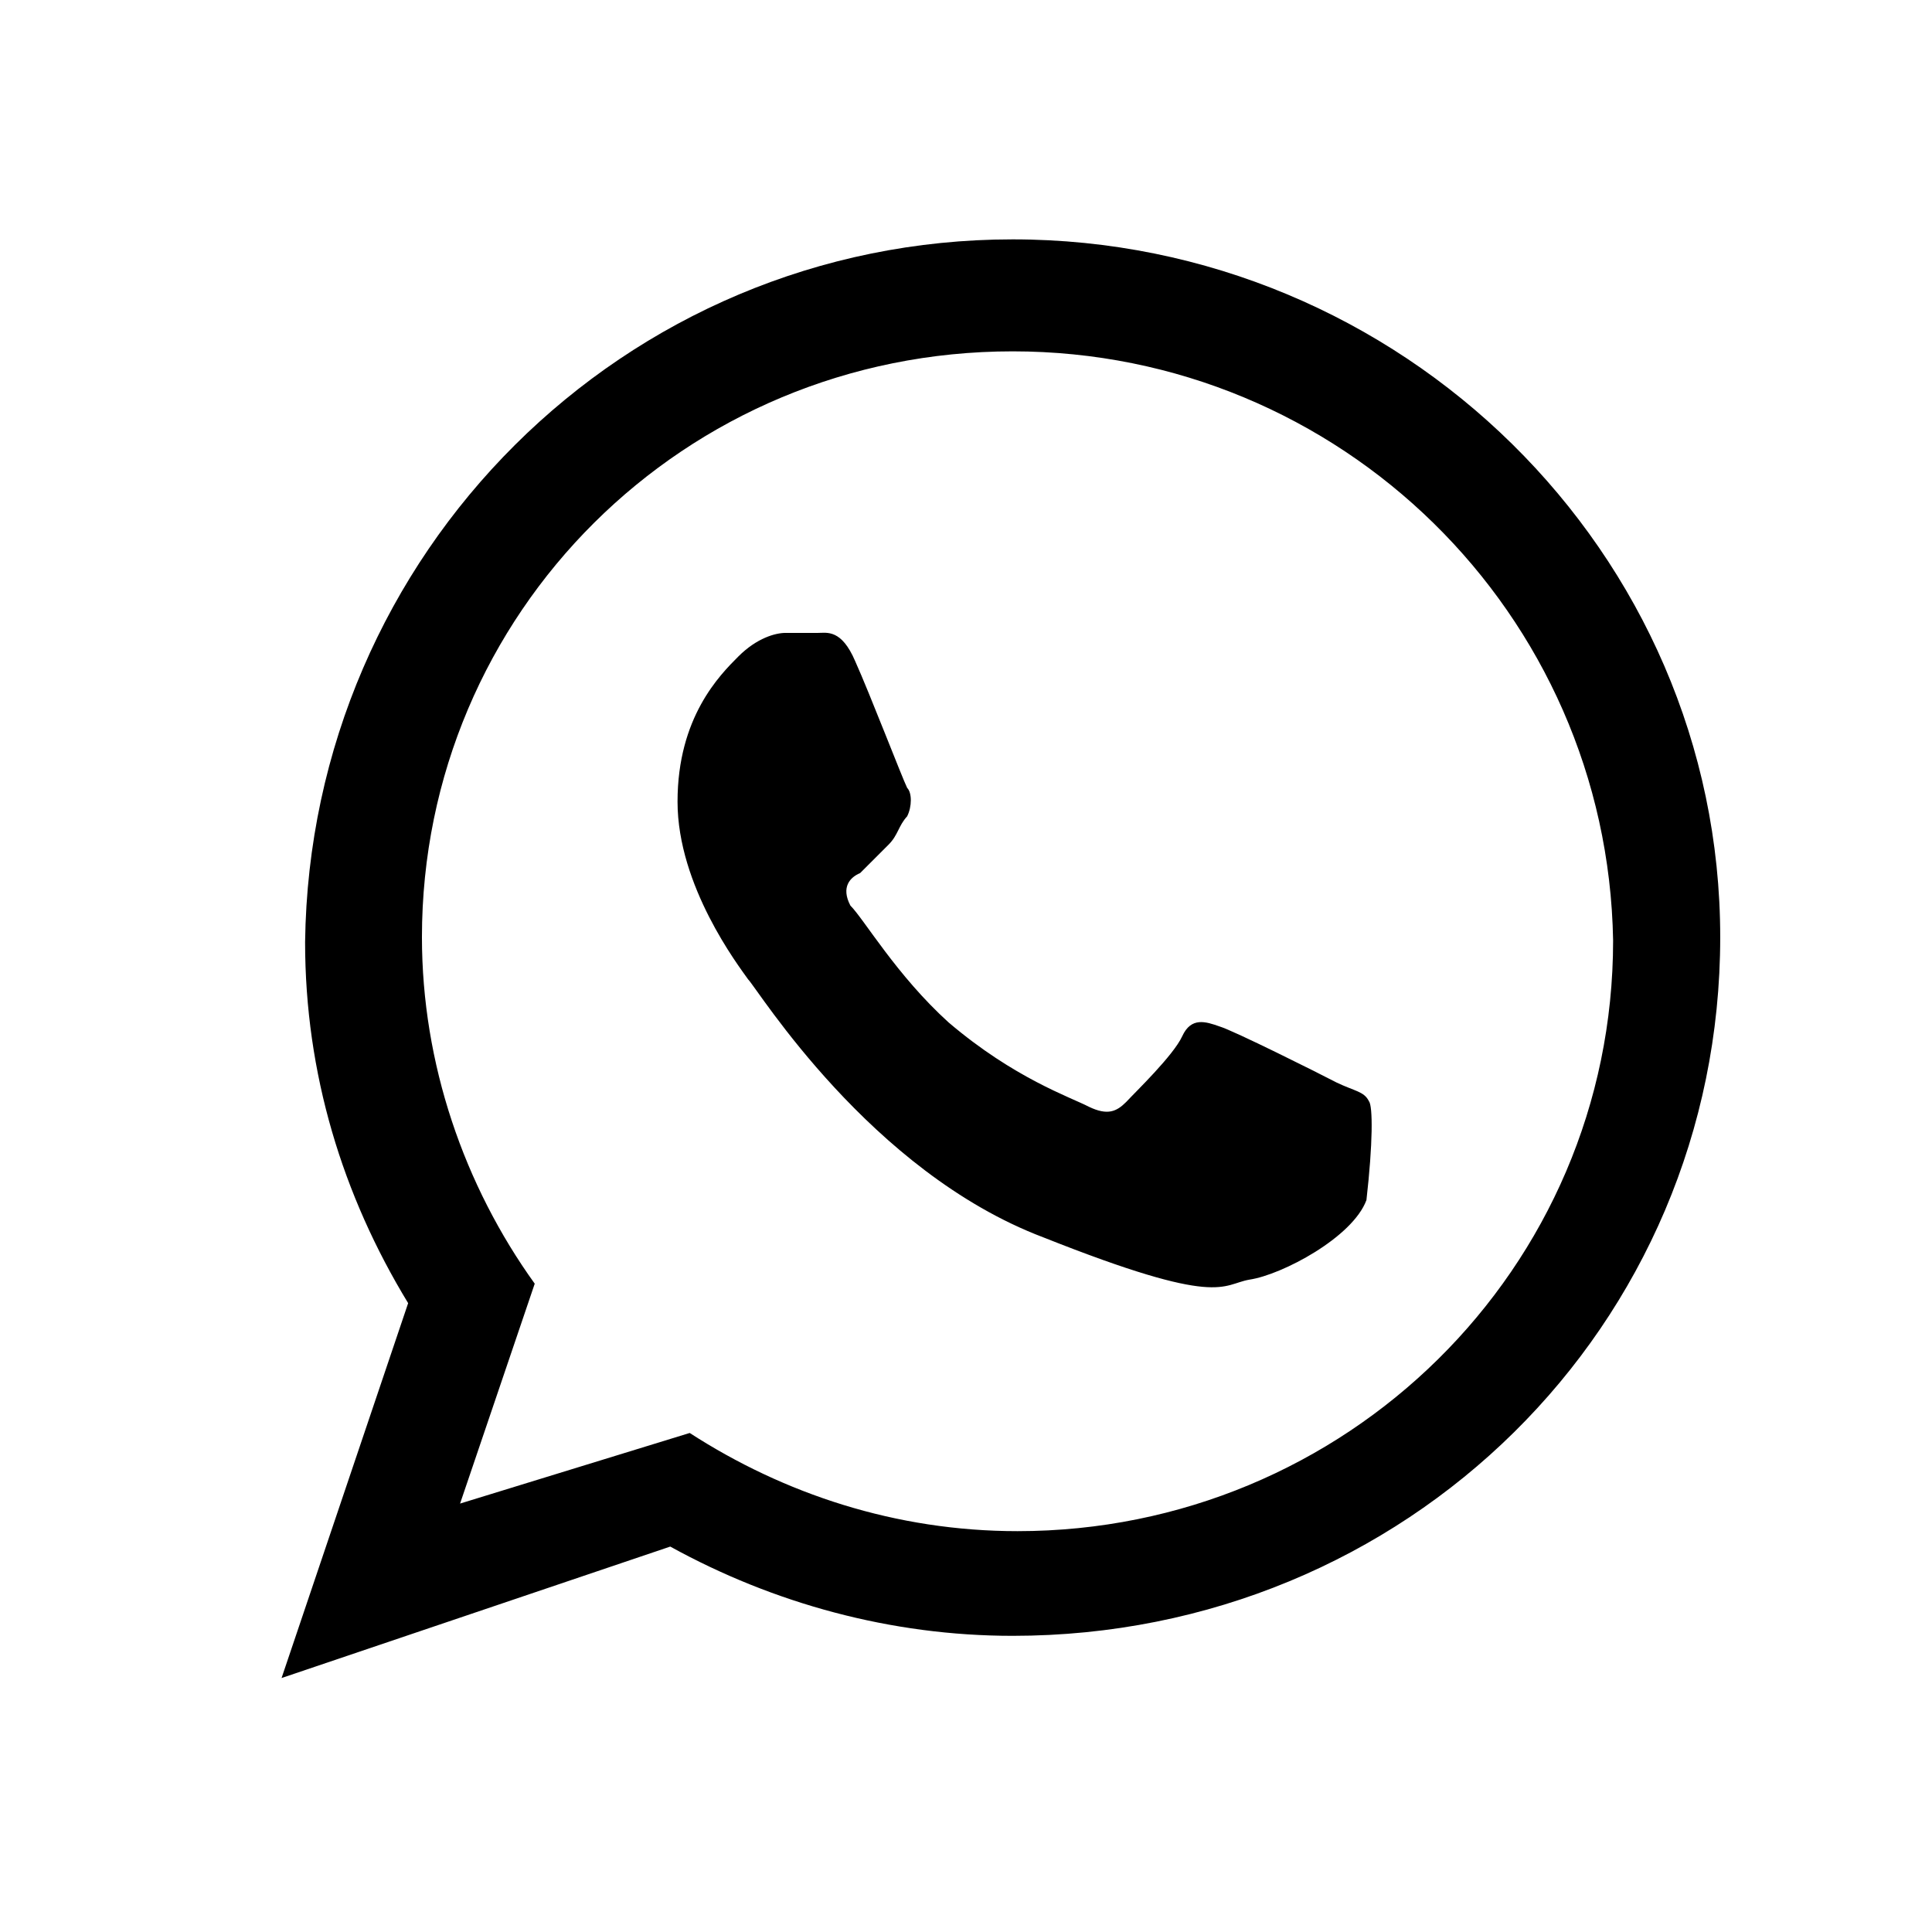
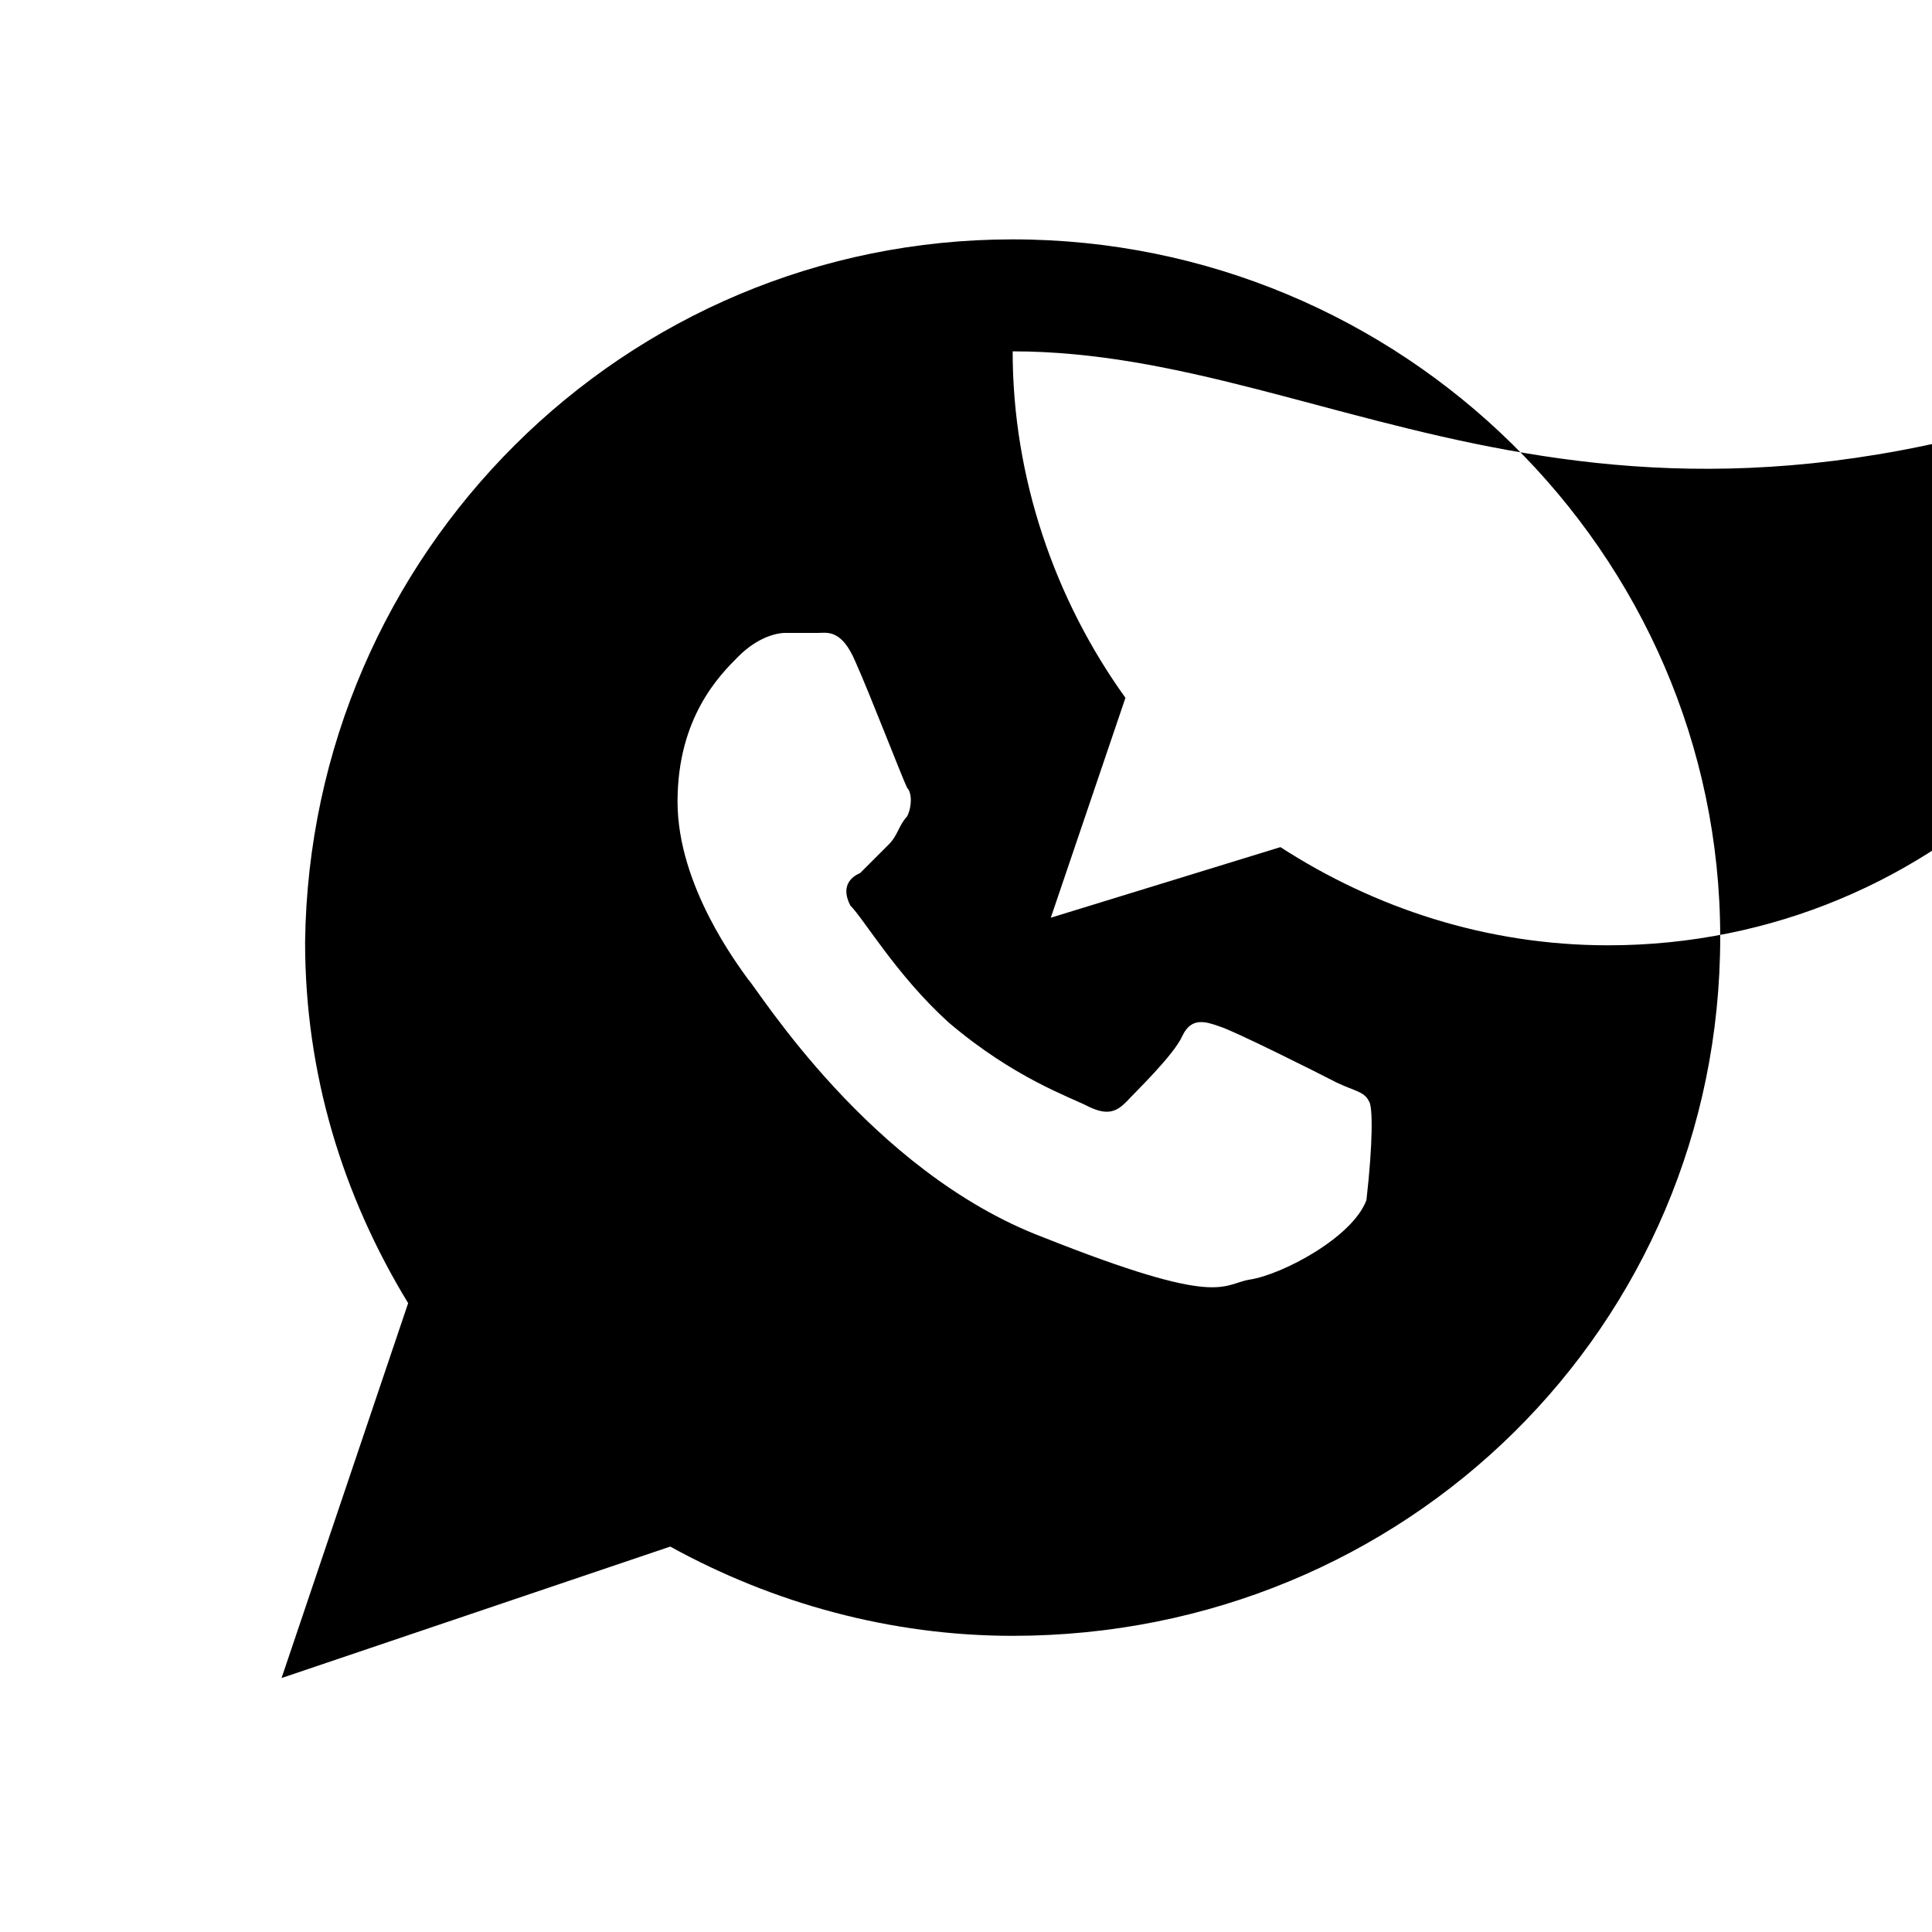
<svg xmlns="http://www.w3.org/2000/svg" version="1.1" id="Livello_1" x="0px" y="0px" width="238.1px" height="238.1px" viewBox="0 0 238.1 238.1" style="enable-background:new 0 0 238.1 238.1;" xml:space="preserve">
  <g>
-     <path d="M212,115.5c0,47.9-38.7,86.1-87.2,86.1c-15,0-29.5-4-42.2-11l-47.9,16.2l15.6-46.2c-8.1-13.3-12.7-28.3-12.7-44.5   c0.6-47.9,39.3-86.6,87.2-86.6S212,68.1,212,115.5z M124.8,43.3C84.3,43.3,52,75.6,52,115.5c0,15.6,5.2,30.6,13.9,42.7l-9.2,27.1   l28.3-8.7c11.6,7.5,25.4,12.1,40.4,12.1c40.4,0,73.4-32.3,73.4-72.8C198.1,75.6,165.2,43.3,124.8,43.3z M168.7,135.7   c-0.6-1.2-1.7-1.2-4-2.3c-2.3-1.2-12.7-6.4-14.4-6.9c-1.7-0.6-3.5-1.2-4.6,1.2s-5.8,6.9-6.9,8.1c-1.2,1.2-2.3,1.7-4.6,0.6   c-2.3-1.2-9.2-3.5-17.3-10.4c-6.4-5.8-10.4-12.7-12.1-14.4c-1.2-2.3,0-3.5,1.2-4c1.2-1.2,2.3-2.3,3.5-3.5c1.2-1.2,1.2-2.3,2.3-3.5   c0.6-1.2,0.6-2.9,0-3.5c-0.6-1.2-4.6-11.6-6.4-15.6c-1.7-4-3.5-3.5-4.6-3.5c-1.2,0-2.9,0-4,0c-1.2,0-3.5,0.6-5.8,2.9   s-7.5,7.5-7.5,17.9s7.5,20.2,8.7,21.9c1.2,1.2,15,23.7,36.4,31.8c21.9,8.7,21.9,5.8,25.4,5.2c4-0.6,12.7-5.2,14.4-9.8   C169.2,140.9,169.2,136.3,168.7,135.7z" />
+     <path d="M212,115.5c0,47.9-38.7,86.1-87.2,86.1c-15,0-29.5-4-42.2-11l-47.9,16.2l15.6-46.2c-8.1-13.3-12.7-28.3-12.7-44.5   c0.6-47.9,39.3-86.6,87.2-86.6S212,68.1,212,115.5z M124.8,43.3c0,15.6,5.2,30.6,13.9,42.7l-9.2,27.1   l28.3-8.7c11.6,7.5,25.4,12.1,40.4,12.1c40.4,0,73.4-32.3,73.4-72.8C198.1,75.6,165.2,43.3,124.8,43.3z M168.7,135.7   c-0.6-1.2-1.7-1.2-4-2.3c-2.3-1.2-12.7-6.4-14.4-6.9c-1.7-0.6-3.5-1.2-4.6,1.2s-5.8,6.9-6.9,8.1c-1.2,1.2-2.3,1.7-4.6,0.6   c-2.3-1.2-9.2-3.5-17.3-10.4c-6.4-5.8-10.4-12.7-12.1-14.4c-1.2-2.3,0-3.5,1.2-4c1.2-1.2,2.3-2.3,3.5-3.5c1.2-1.2,1.2-2.3,2.3-3.5   c0.6-1.2,0.6-2.9,0-3.5c-0.6-1.2-4.6-11.6-6.4-15.6c-1.7-4-3.5-3.5-4.6-3.5c-1.2,0-2.9,0-4,0c-1.2,0-3.5,0.6-5.8,2.9   s-7.5,7.5-7.5,17.9s7.5,20.2,8.7,21.9c1.2,1.2,15,23.7,36.4,31.8c21.9,8.7,21.9,5.8,25.4,5.2c4-0.6,12.7-5.2,14.4-9.8   C169.2,140.9,169.2,136.3,168.7,135.7z" />
  </g>
</svg>